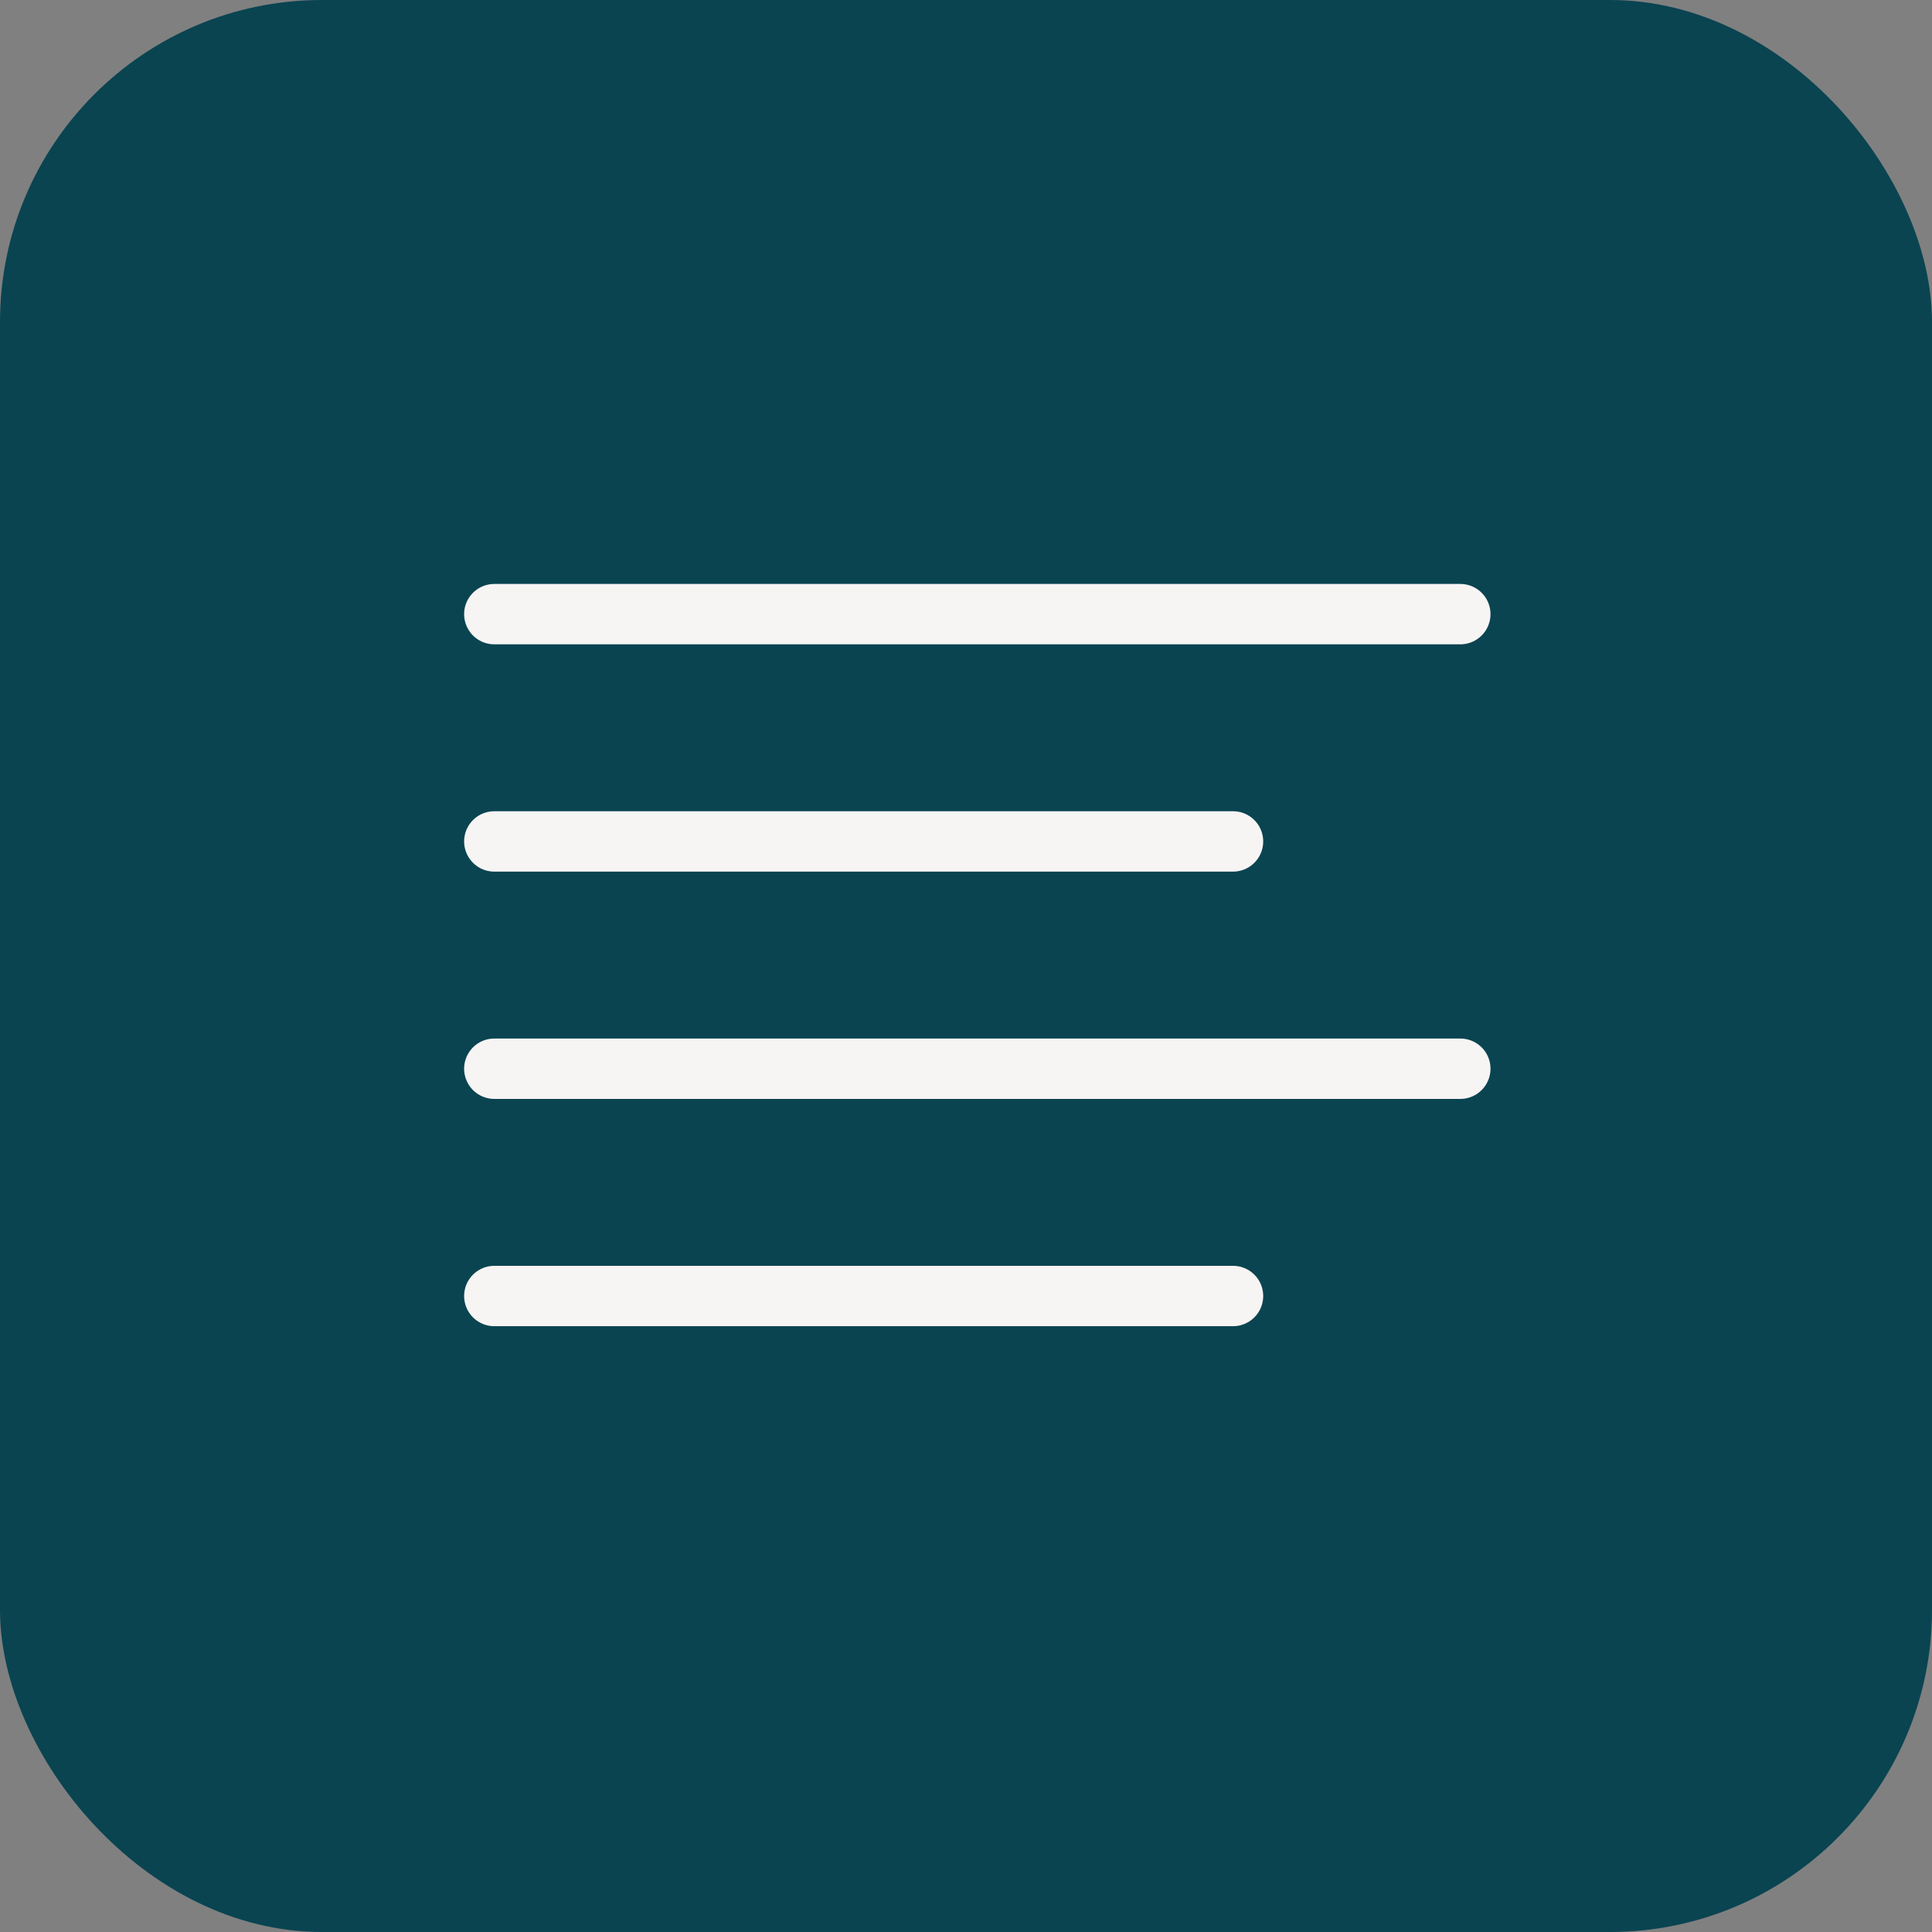
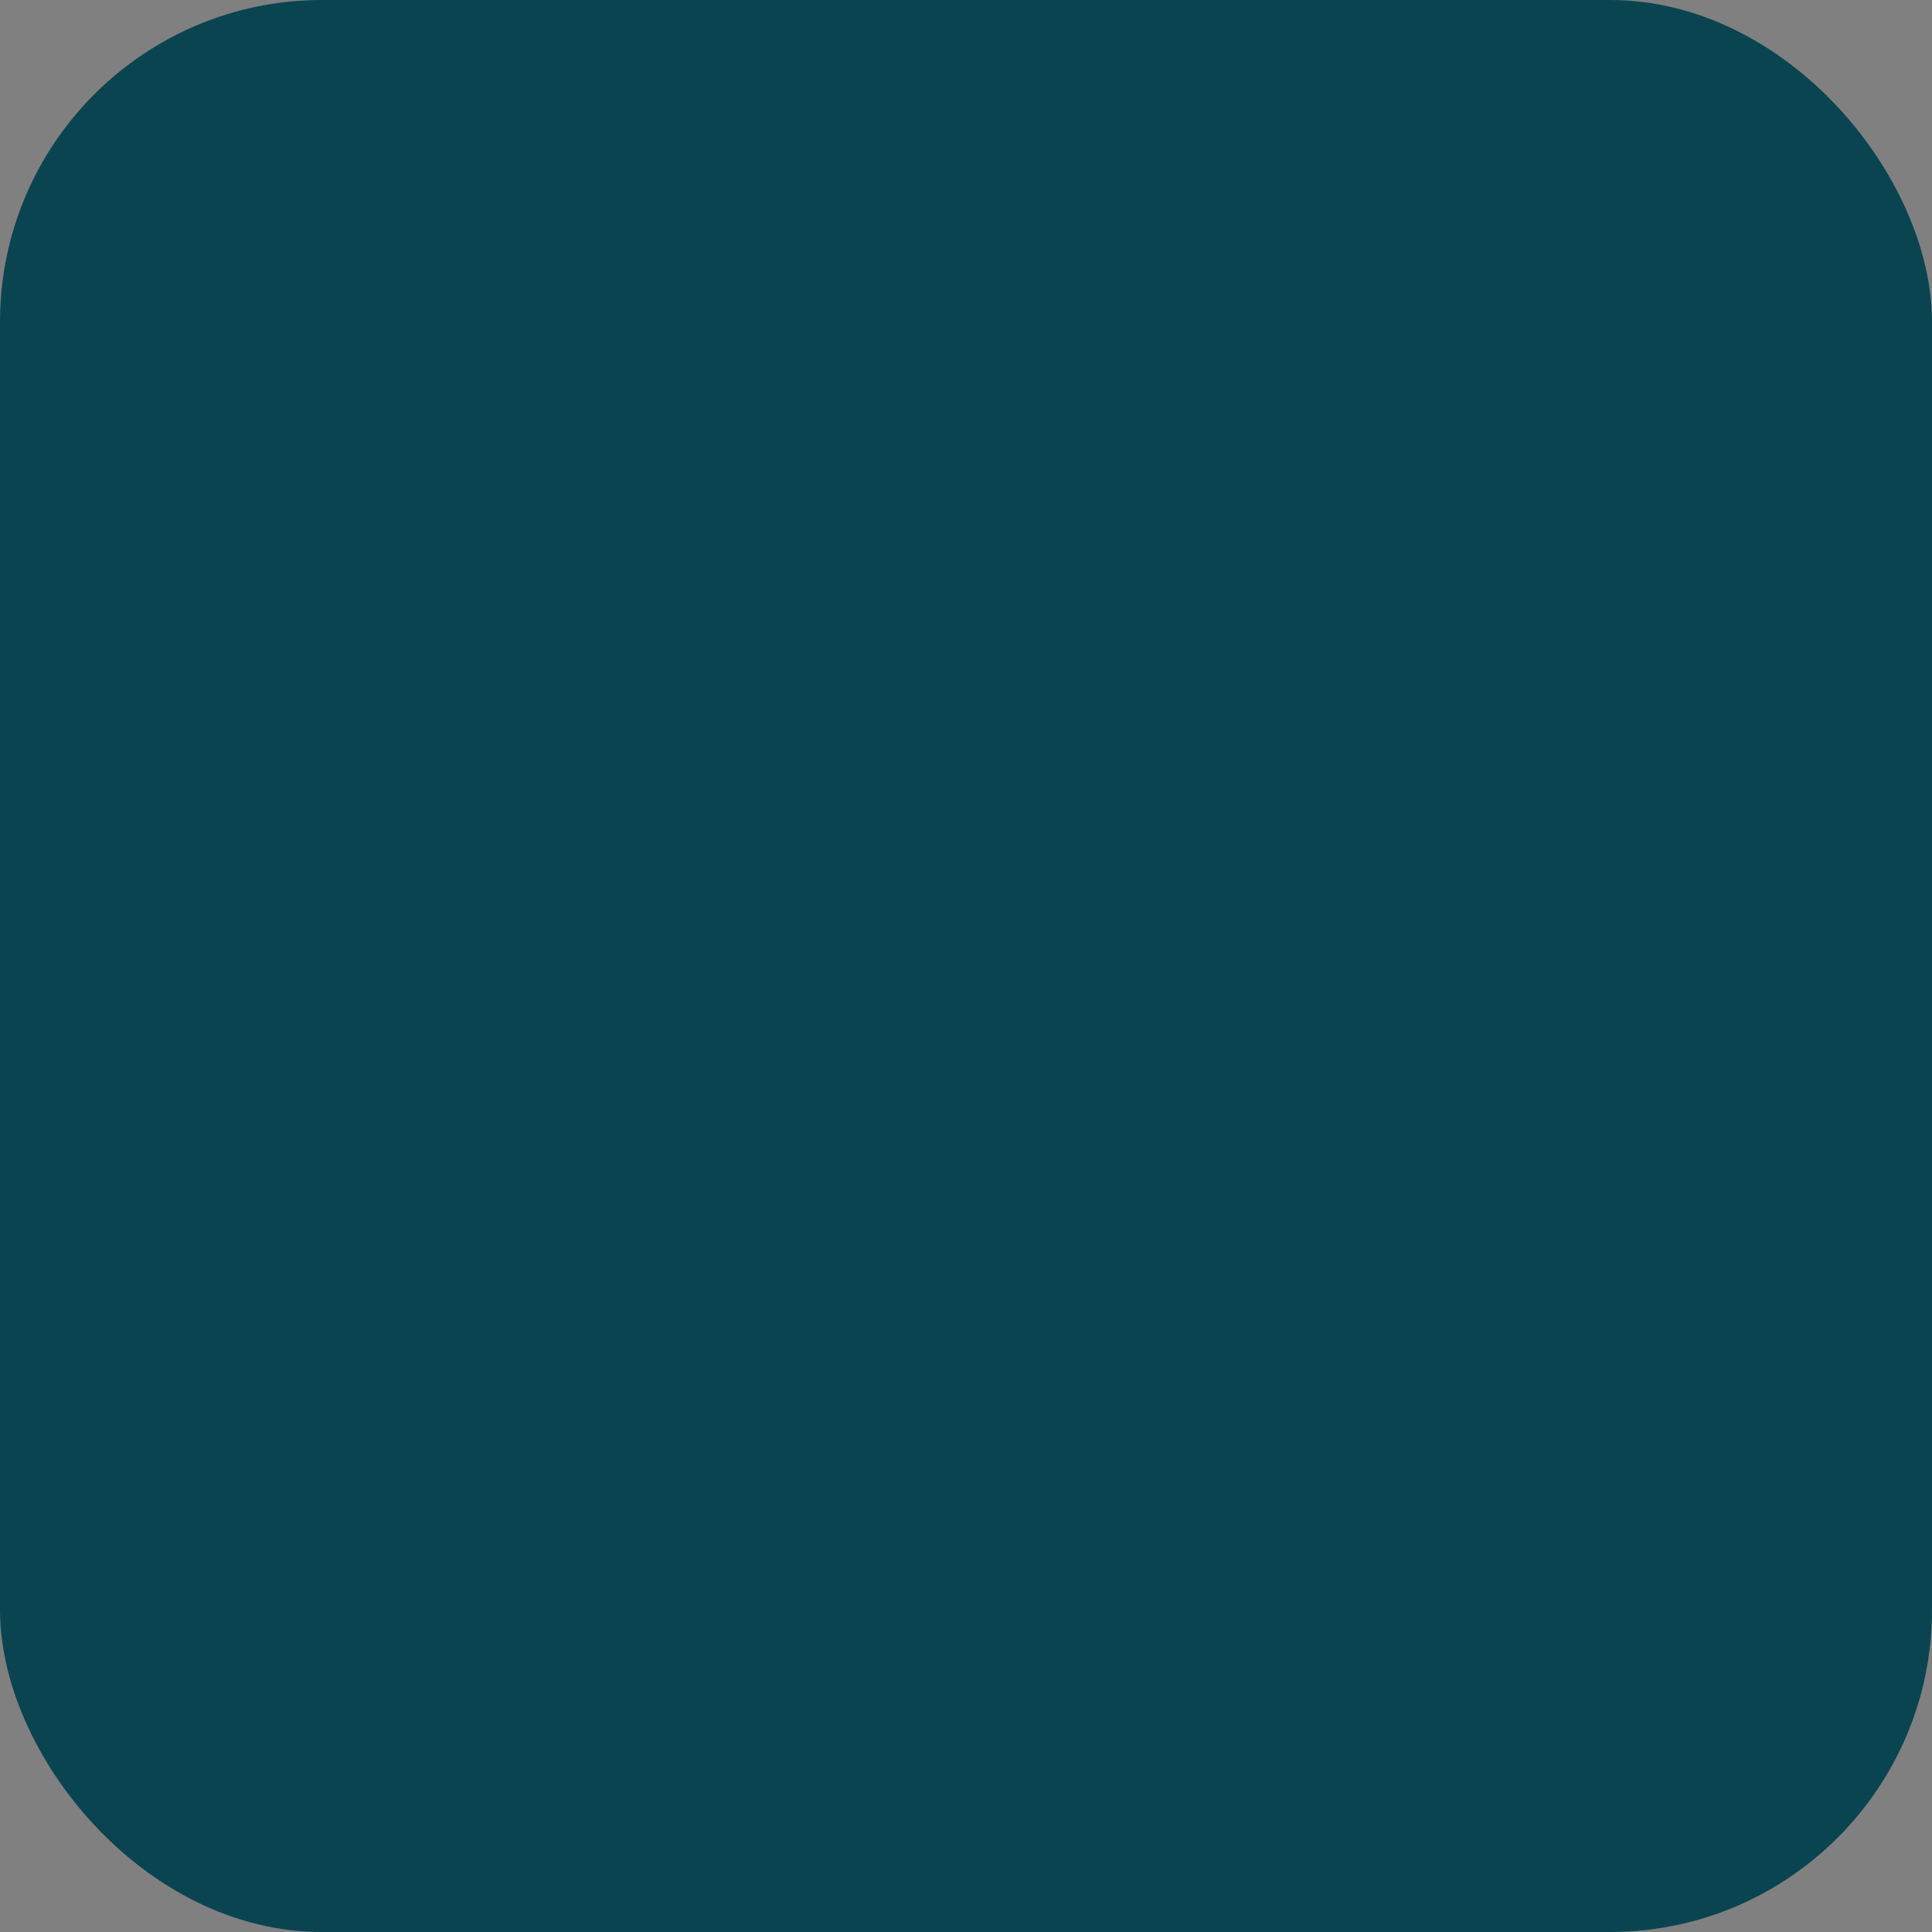
<svg xmlns="http://www.w3.org/2000/svg" width="48" height="48" viewBox="0 0 48 48" fill="none">
  <rect x="0" y="0" width="48" height="48" fill="#808080" stroke="none" />
  <rect width="48" height="48" rx="8" fill="#0A4451" />
-   <path d="M30.634 20.905H12.281M36.281 15.258H12.281M36.281 26.552H12.281M30.634 32.199H12.281" stroke="#F7F4F4" stroke-width="1.5" stroke-linecap="round" stroke-linejoin="round" />
</svg>